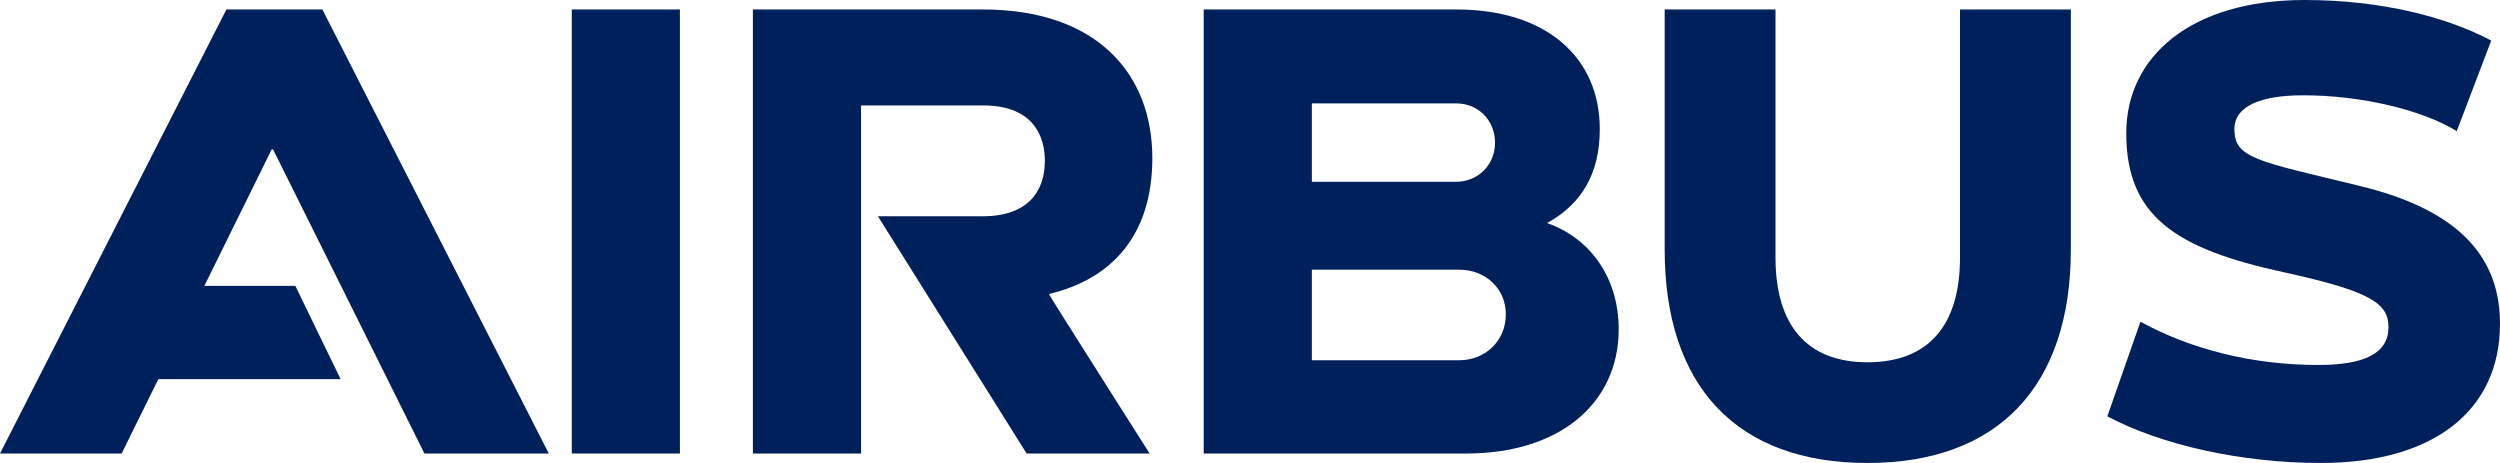
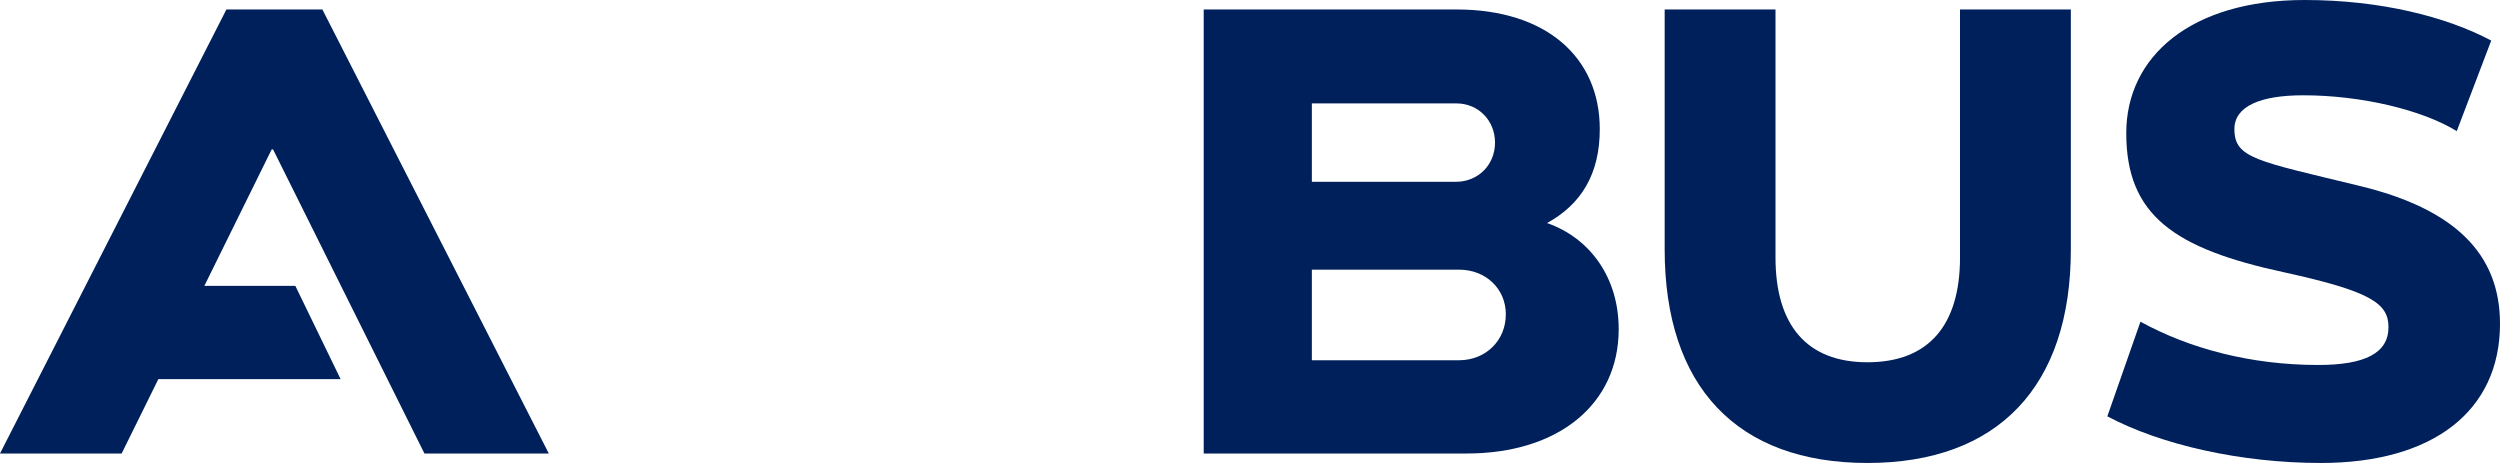
<svg xmlns="http://www.w3.org/2000/svg" version="1.1" id="Layer_1" x="0px" y="0px" width="398.971" height="73.885" viewBox="0 0 398.971 73.885" xml:space="preserve">
  <defs id="defs21" />
  <g id="g16" transform="translate(-221.696,-258.709)">
    <g id="g14">
-       <path fill="#00205b" d="m 405.595,283.949 c 0,-13.482 -8.845,-23.729 -27.073,-23.729 H 341.85 v 70.863 h 17.258 v -55.548 h 19.522 c 7.227,0 9.814,4.1 9.814,8.845 0,4.854 -2.696,8.845 -9.923,8.845 h -16.718 l 23.729,37.858 h 19.631 c 0,0 -16.18,-25.455 -16.071,-25.455 10.032,-2.372 16.503,-9.383 16.503,-21.679" id="path2" />
-       <rect x="312.944" y="260.22" fill="#00205b" width="17.258" height="70.864" id="rect4" />
      <polygon fill="#00205b" points="268.83,304.334 254.307,304.334 265.054,282.547 265.271,282.547 289.431,331.083 309.277,331.083 273.144,260.22 257.829,260.22 221.696,331.083 241.11,331.083 246.963,319.219 276.056,319.219" id="polygon6" />
      <path fill="#00205b" d="m 468.588,294.304 c 5.502,-3.021 8.414,-7.874 8.414,-14.993 0,-11.433 -8.521,-19.091 -22.866,-19.091 h -40.342 v 70.863 h 41.96 c 14.668,0 24.268,-7.874 24.268,-19.846 -10e-4,-8.304 -4.638,-14.56 -11.434,-16.933 m -37.534,-19.092 h 23.082 c 3.452,0 6.148,2.696 6.148,6.256 0,3.56 -2.696,6.256 -6.257,6.256 h -22.974 v -12.512 z m 23.512,40.986 h -23.513 v -14.453 h 23.513 c 4.207,0 7.443,3.021 7.443,7.119 10e-4,4.206 -3.236,7.334 -7.443,7.334" id="path8" />
      <path fill="#00205b" d="m 534.49,299.804 c 0,10.756 -4.962,16.718 -14.776,16.718 -9.707,0 -14.669,-5.962 -14.669,-16.718 V 260.22 h -17.688 v 38.29 c 0,21.896 11.541,34.084 32.357,34.084 20.816,0 32.465,-12.188 32.465,-34.084 V 260.22 H 534.49 Z" id="path10" />
      <path fill="#00205b" d="m 598.234,288.371 c -16.383,-3.989 -19.953,-4.37 -19.953,-9.061 0,-3.629 4.098,-5.393 11.001,-5.393 9.168,0 18.931,2.3 24.484,5.717 l 5.501,-14.453 c -7.118,-3.775 -17.581,-6.472 -29.769,-6.472 -18.229,0 -28.476,9.061 -28.476,21.248 0,13.114 7.654,18.442 25.239,22.219 13.69,3.018 16.609,4.901 16.609,8.736 0,4.166 -3.774,6.041 -11.216,6.041 -10.786,0 -20.548,-2.62 -28.367,-6.903 l -5.285,15.1 c 8.521,4.53 21.248,7.443 34.083,7.443 17.905,0 28.582,-8.306 28.582,-22.22 0.002,-11.163 -7.22,-18.334 -22.433,-22.002" id="path12" />
    </g>
  </g>
</svg>